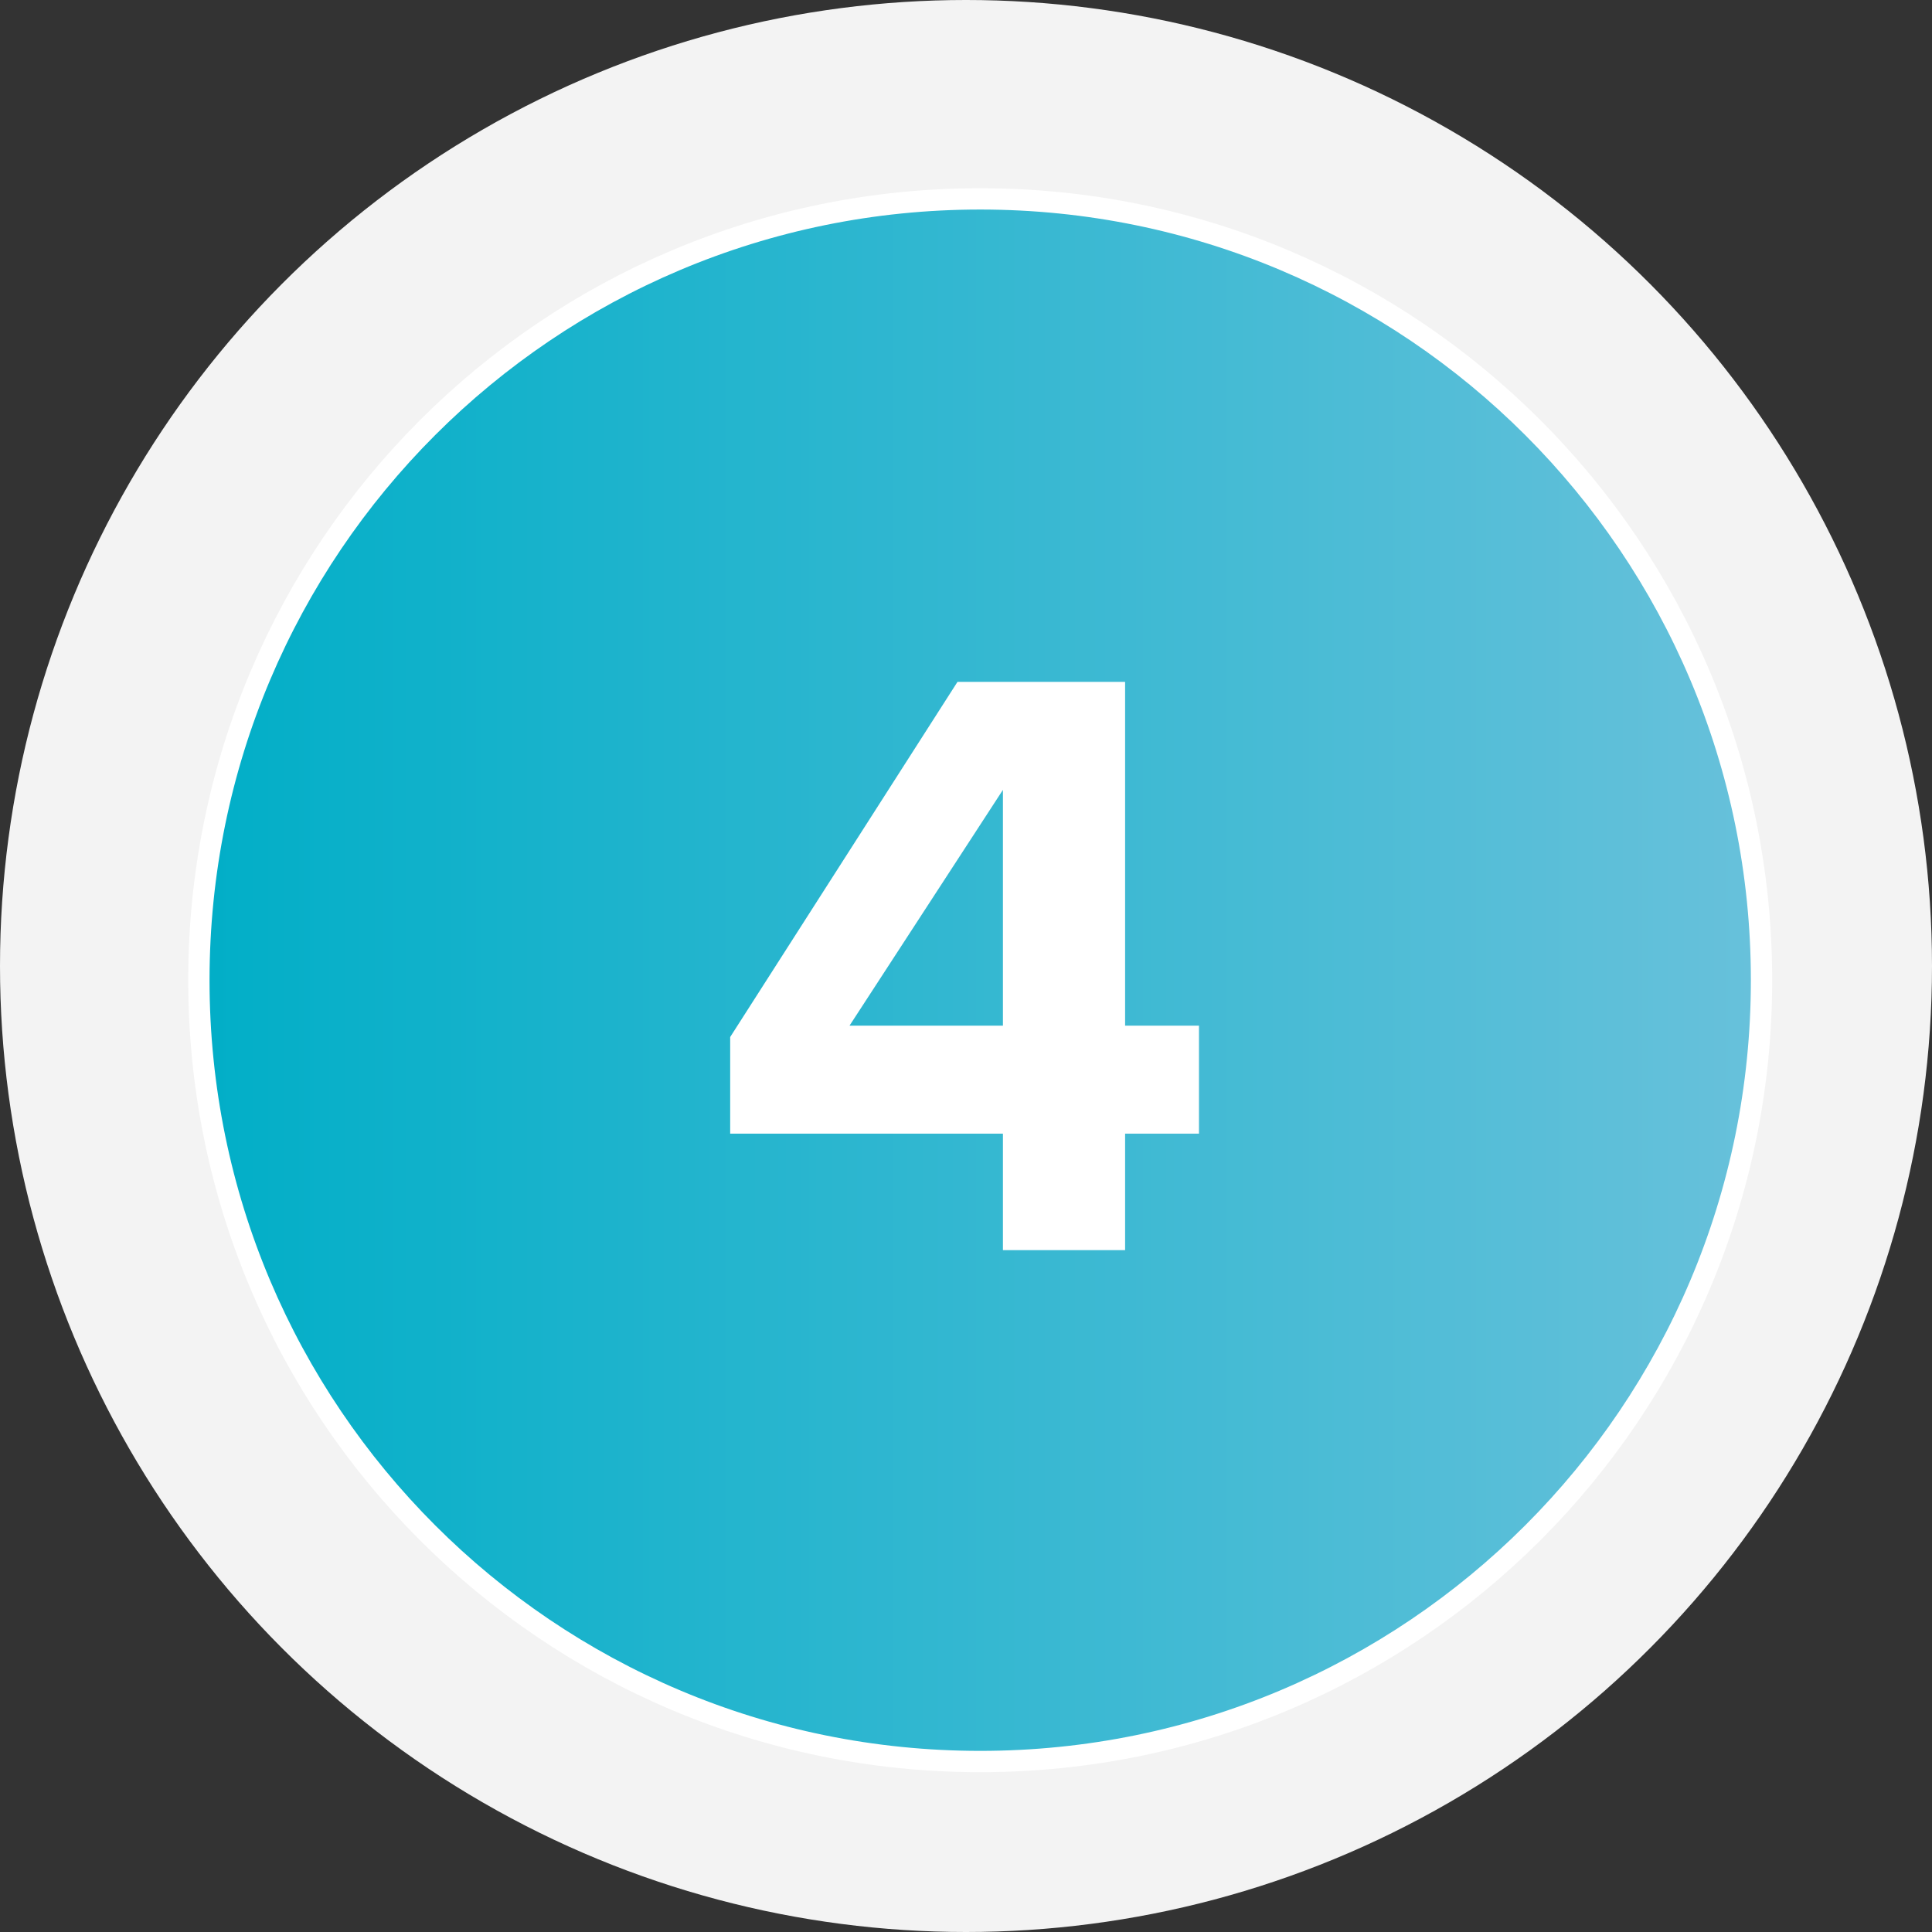
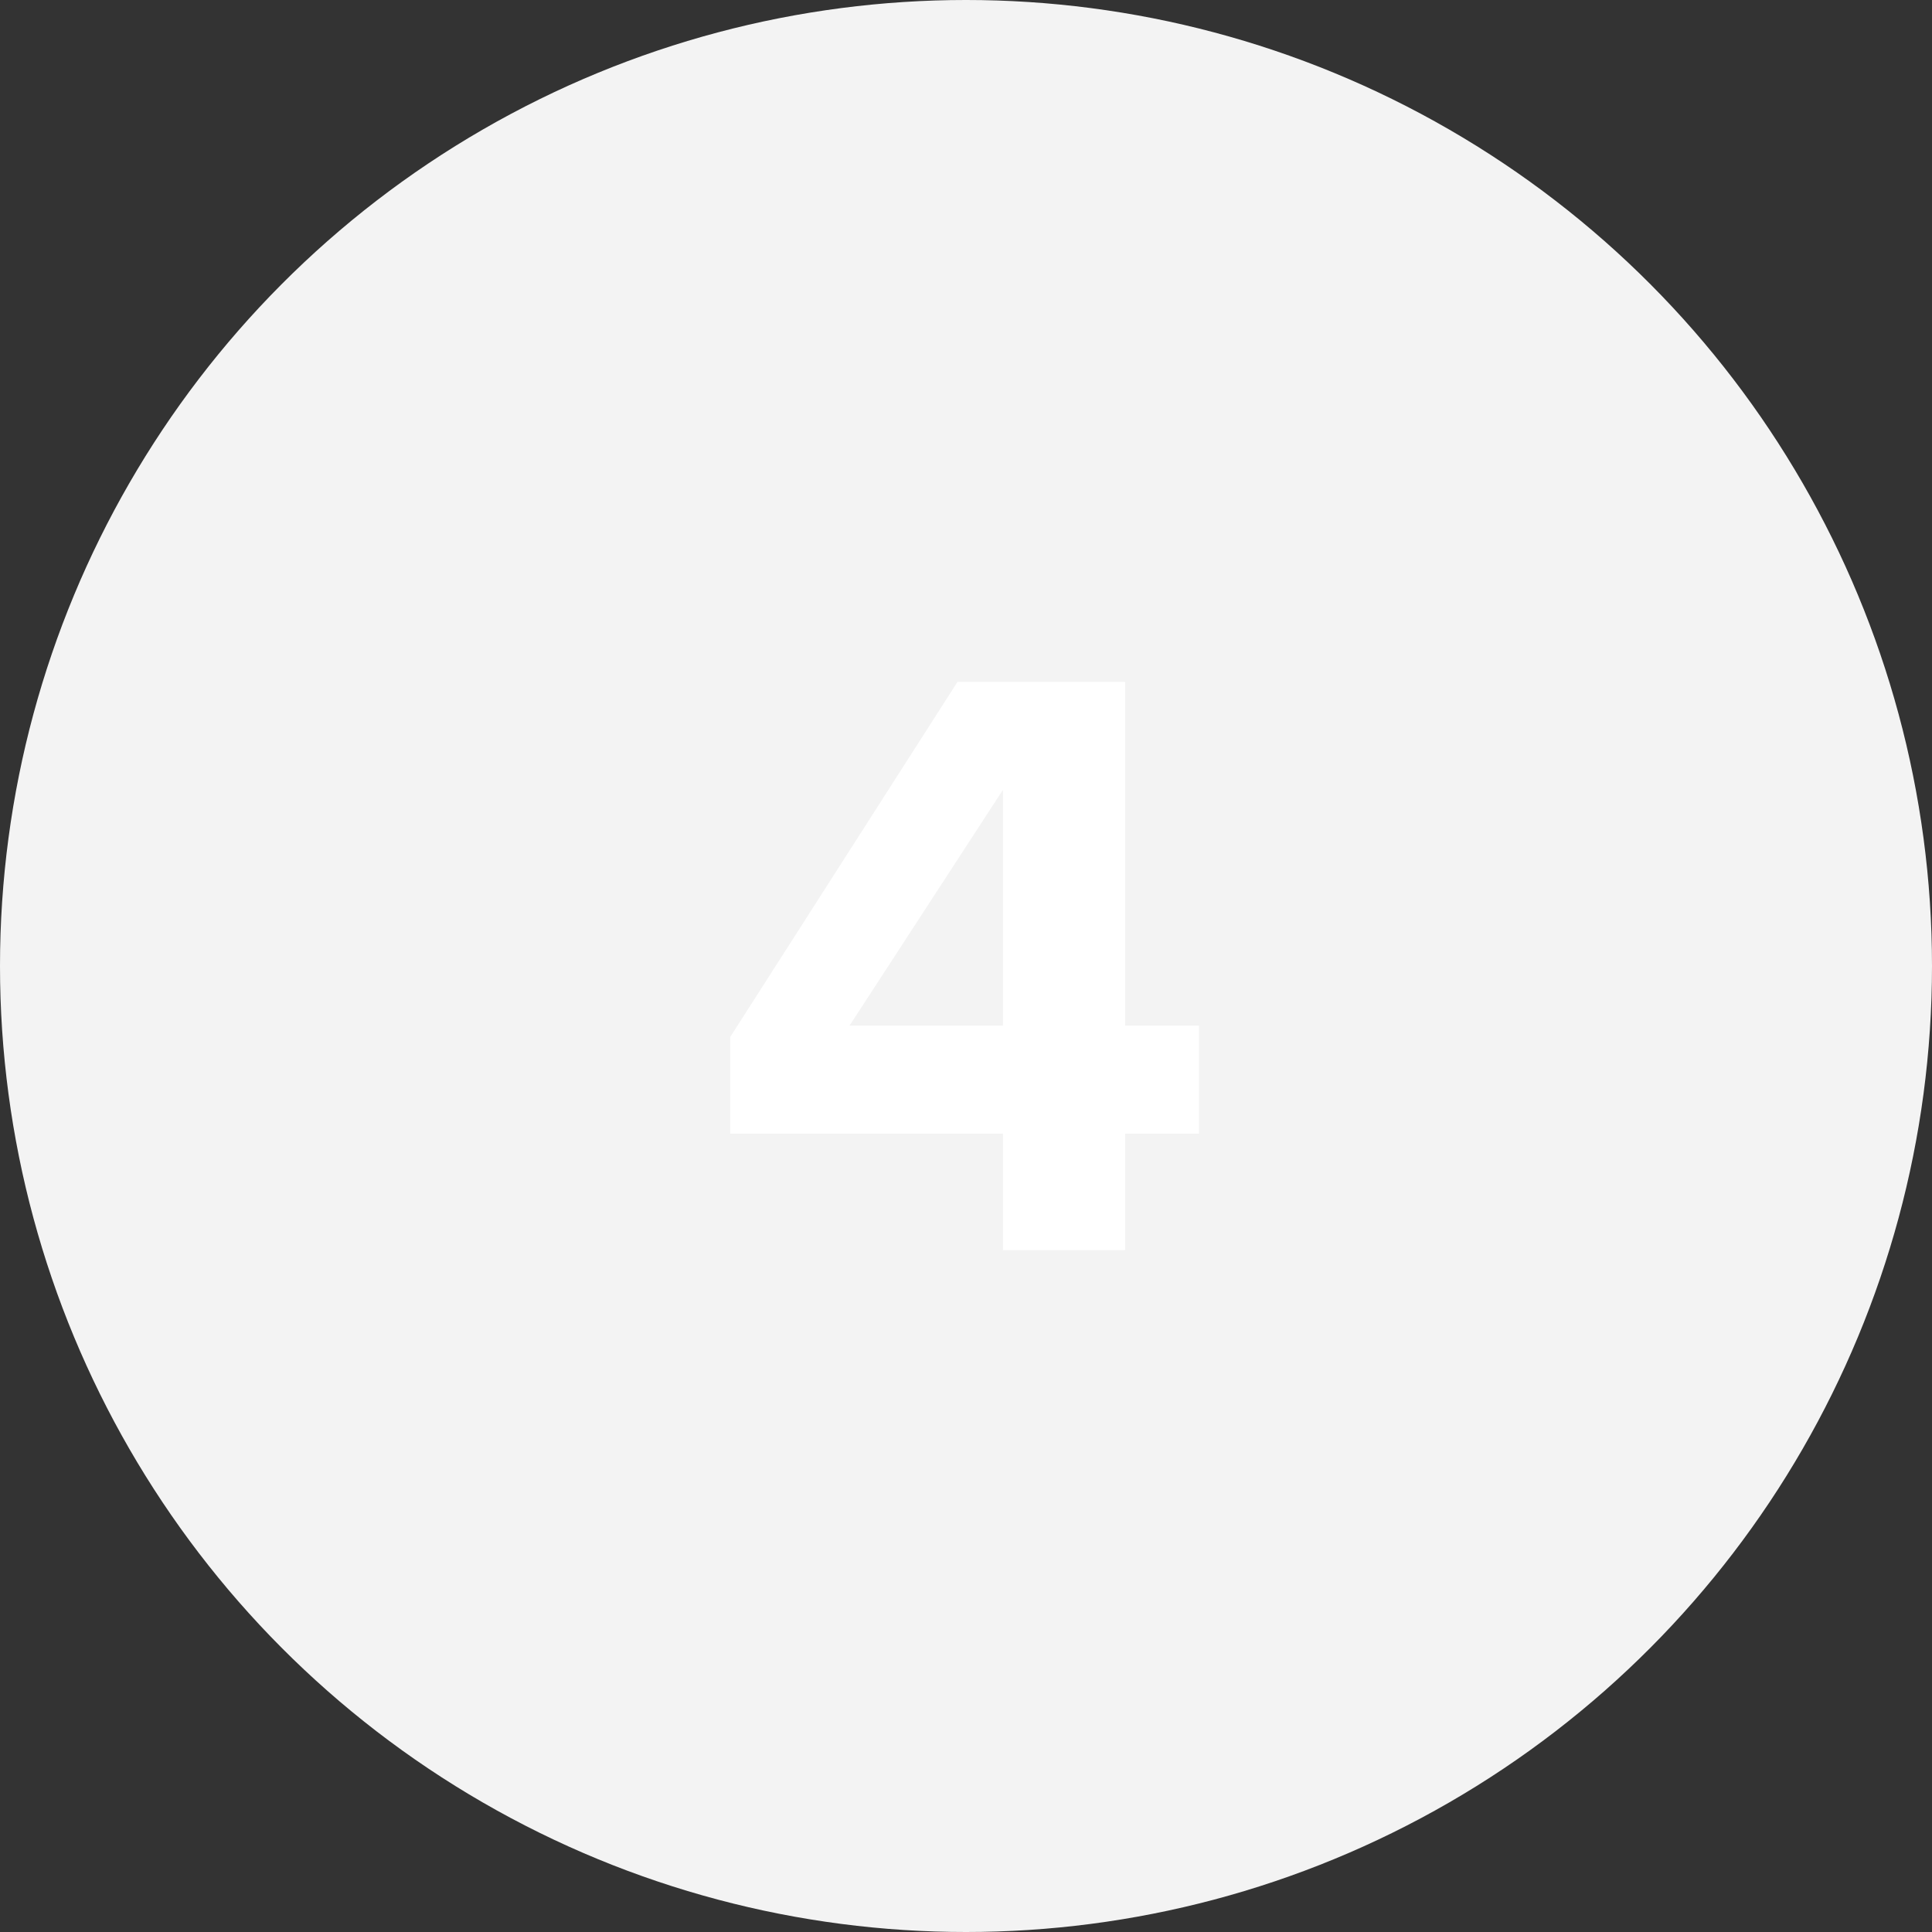
<svg xmlns="http://www.w3.org/2000/svg" version="1.1" id="Layer_1" x="0px" y="0px" viewBox="0 0 68 68" enable-background="new 0 0 68 68" xml:space="preserve">
  <rect x="0" y="0" width="68" height="68" fill="#333333" stroke="none" />
  <title>Group 3</title>
  <desc>Created with Sketch.</desc>
  <circle id="Oval" fill="#F3F3F3" cx="34" cy="34" r="34" />
  <linearGradient id="Shape-copy-3_1_" gradientUnits="userSpaceOnUse" x1="-436.909" y1="310.045" x2="-435.909" y2="310.045" gradientTransform="matrix(55 0 0 -55 24037 17087)">
    <stop offset="0" style="stop-color:#00AEC7" />
    <stop offset="1" style="stop-color:#68C1DB" />
  </linearGradient>
-   <path id="Shape-copy-3" fill="url(#Shape-copy-3_1_)" stroke="#FFFFFF" stroke-width="0.75" d="M7,34.5C7,49.7,19.3,62,34.5,62  S62,49.7,62,34.5S49.7,7,34.5,7S7,19.3,7,34.5z" />
  <g enable-background="new    ">
    <path fill="#FFFFFF" d="M39.6,44h-4.3v-4.1h-9.6v-3.4l8-12.5h5.9v12.1h2.6v3.8h-2.6V44z M35.3,36.1v-8.3l-5.4,8.3H35.3z" />
  </g>
</svg>